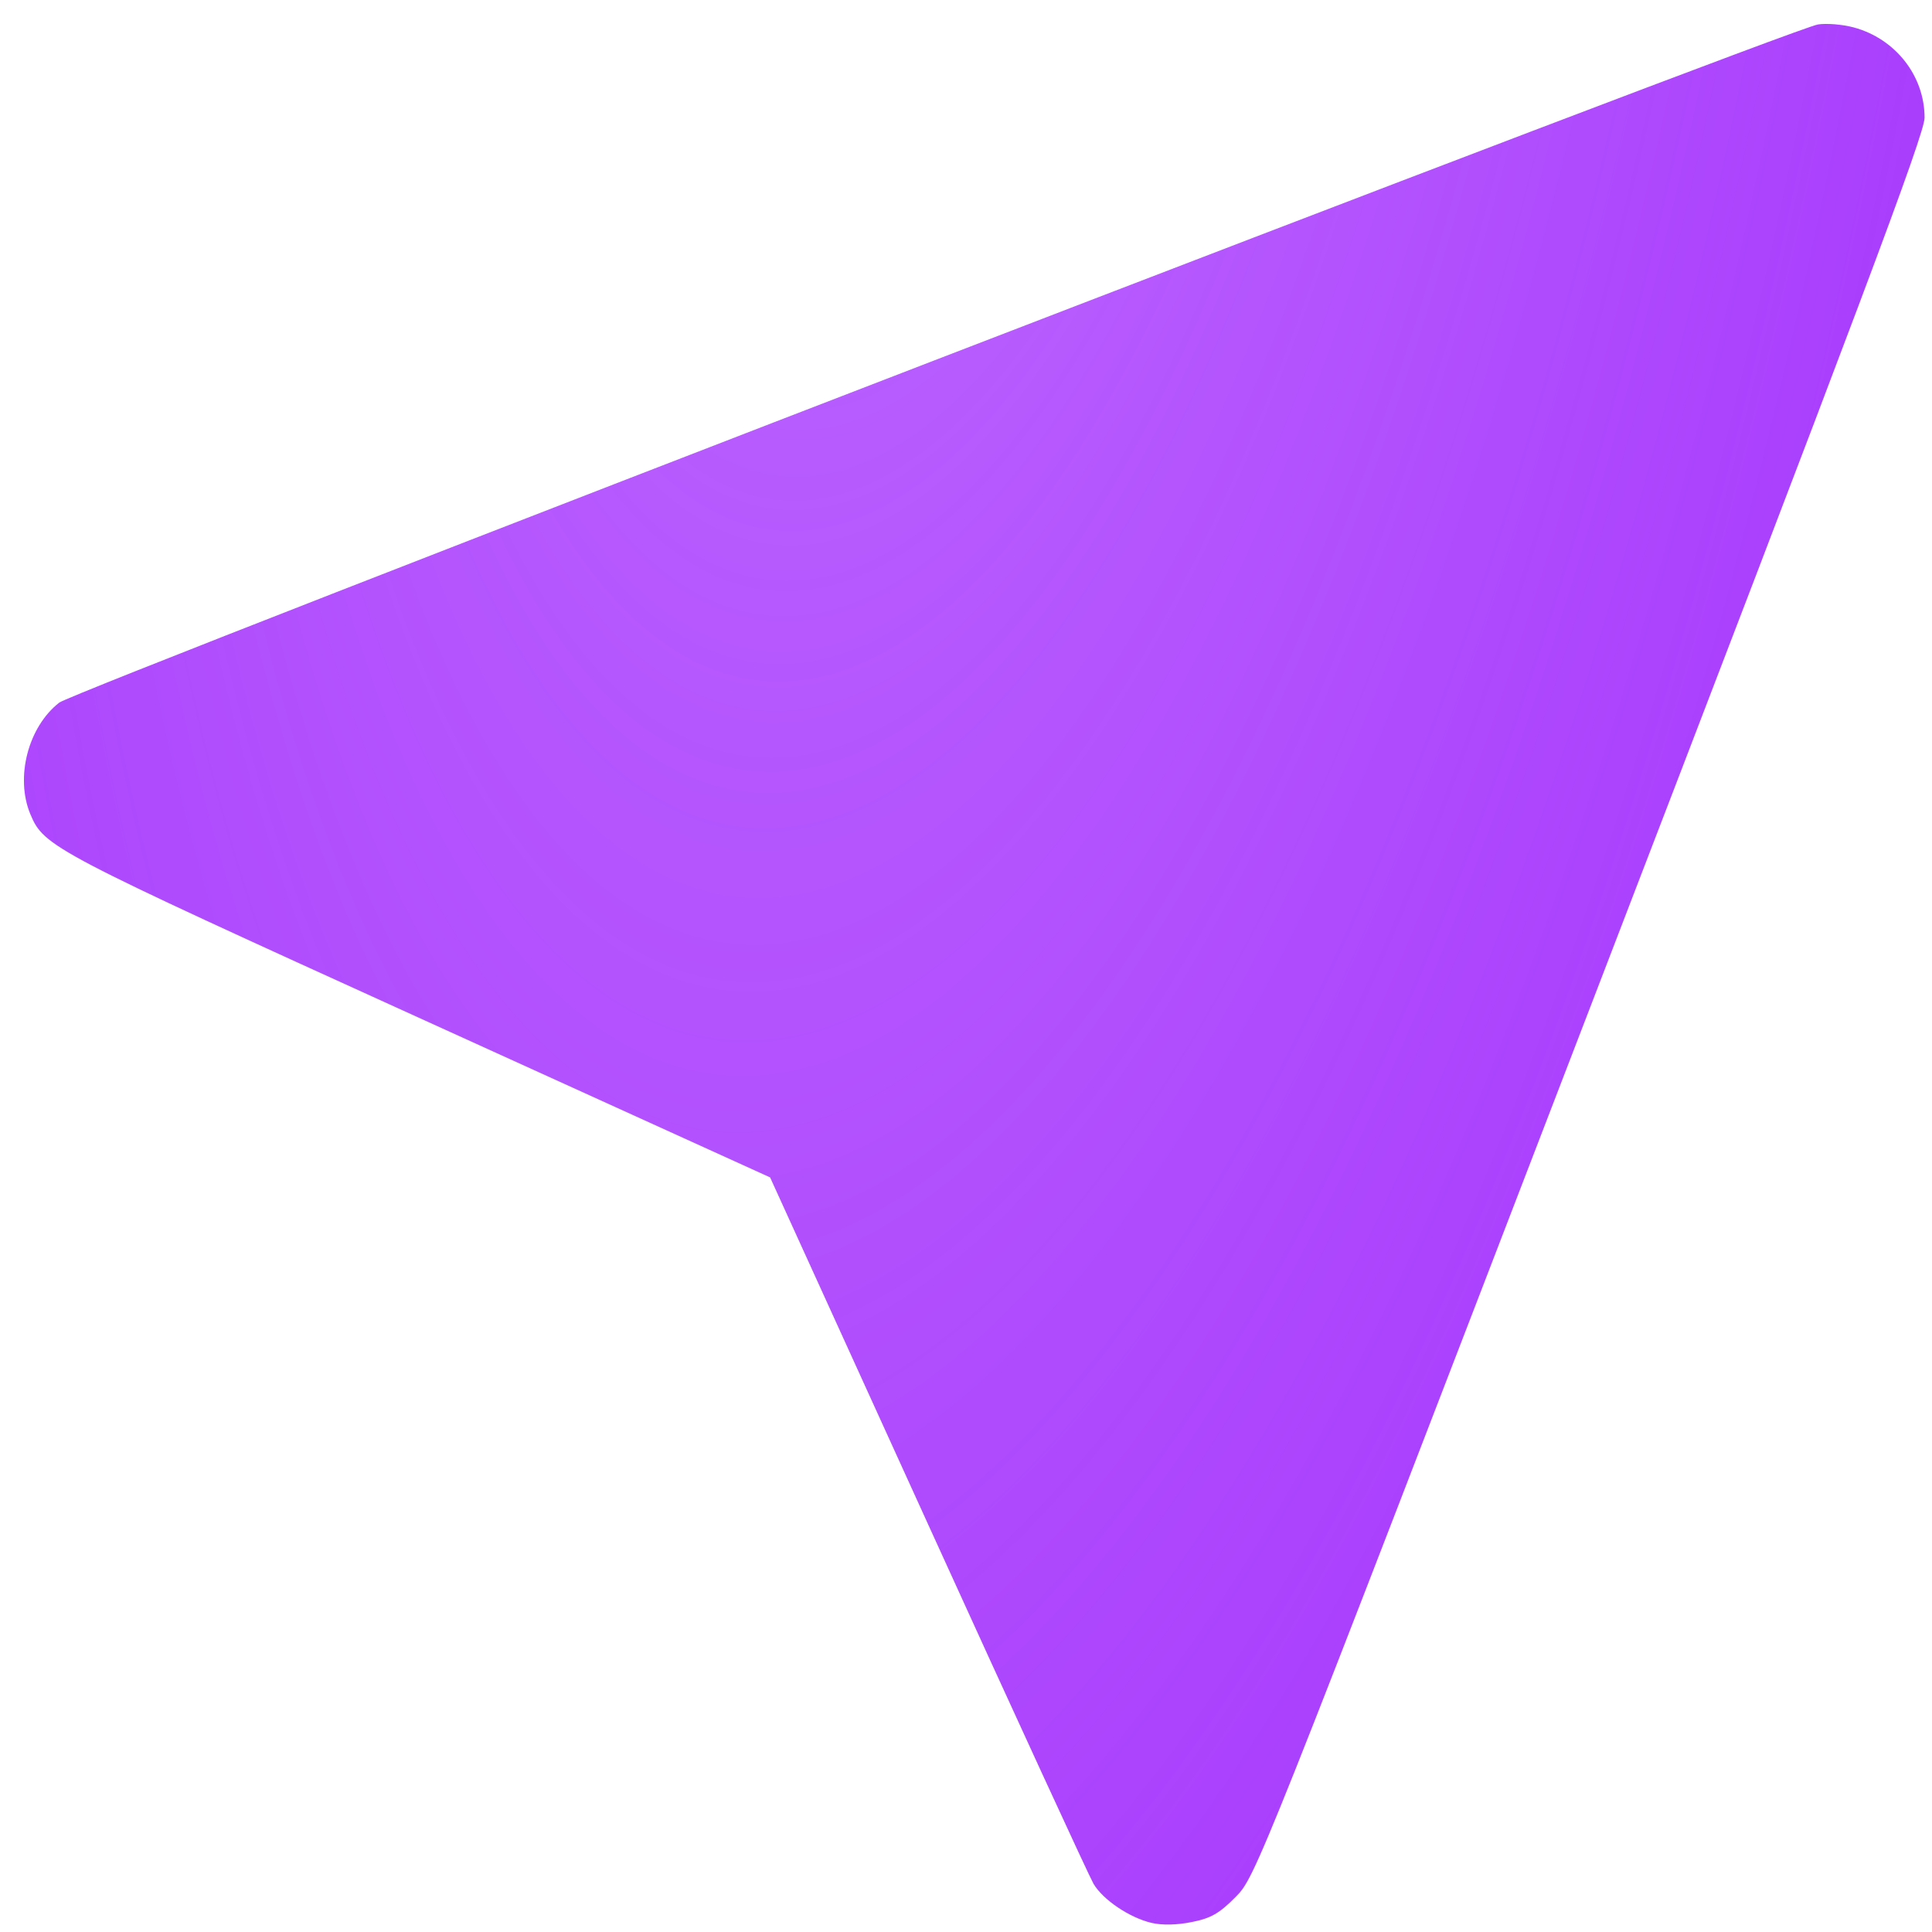
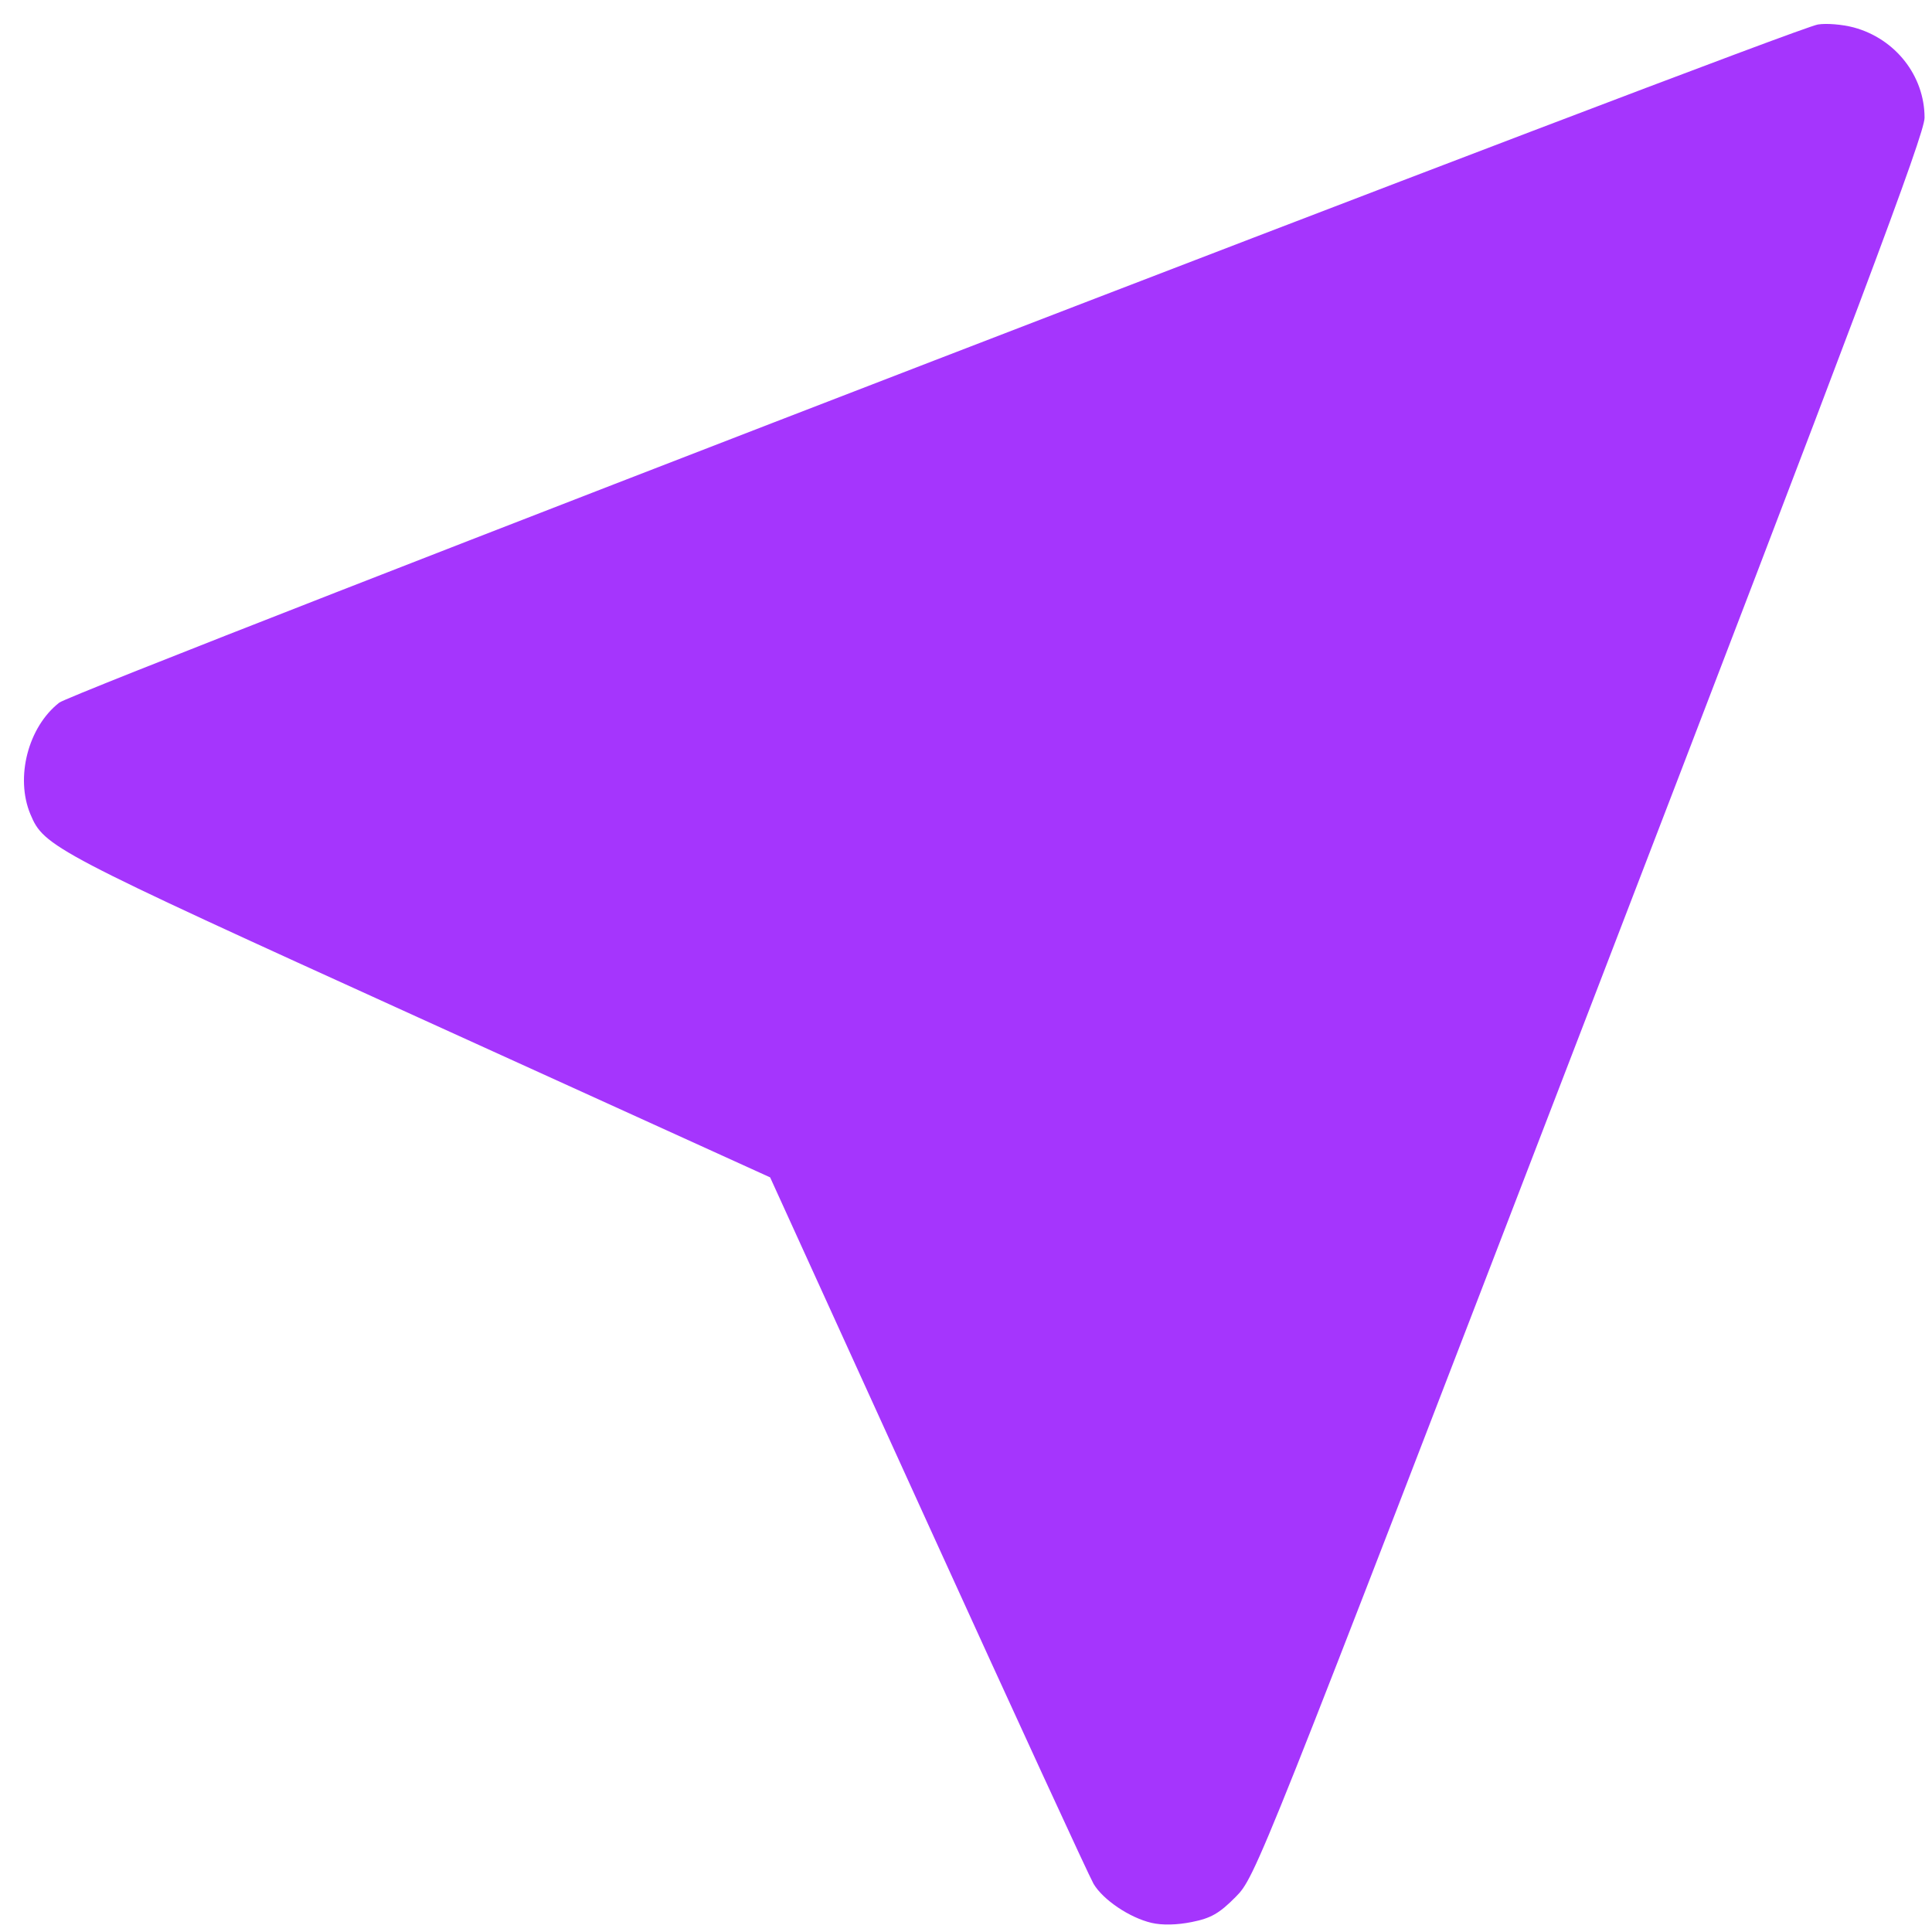
<svg xmlns="http://www.w3.org/2000/svg" width="47" height="47" viewBox="0 0 47 47" fill="none">
  <path fill-rule="evenodd" clip-rule="evenodd" d="M45.094 0.667C46.109 0.94 46.819 1.844 46.819 2.864C46.819 3.262 45.245 7.448 38.684 24.505C30.594 45.534 30.546 45.656 30.059 46.148C29.662 46.548 29.461 46.664 28.995 46.757C28.63 46.831 28.272 46.838 28.014 46.778C27.48 46.653 26.833 46.217 26.603 45.828C26.502 45.657 24.69 41.72 22.577 37.079L18.735 28.642L10.183 24.755C1.265 20.702 1.071 20.6 0.739 19.807C0.366 18.914 0.684 17.683 1.442 17.093C1.834 16.788 43.518 0.714 44.224 0.596C44.429 0.562 44.82 0.594 45.094 0.667Z" fill="#A535FD" />
-   <path fill-rule="evenodd" clip-rule="evenodd" d="M45.094 0.667C46.109 0.94 46.819 1.844 46.819 2.864C46.819 3.262 45.245 7.448 38.684 24.505C30.594 45.534 30.546 45.656 30.059 46.148C29.662 46.548 29.461 46.664 28.995 46.757C28.63 46.831 28.272 46.838 28.014 46.778C27.48 46.653 26.833 46.217 26.603 45.828C26.502 45.657 24.69 41.72 22.577 37.079L18.735 28.642L10.183 24.755C1.265 20.702 1.071 20.6 0.739 19.807C0.366 18.914 0.684 17.683 1.442 17.093C1.834 16.788 43.518 0.714 44.224 0.596C44.429 0.562 44.82 0.594 45.094 0.667Z" fill="url(#paint0_radial_105_402)" fill-opacity="0.5" />
  <defs>
    <radialGradient id="paint0_radial_105_402" cx="0" cy="0" r="1" gradientUnits="userSpaceOnUse" gradientTransform="translate(22.476 -18.178) rotate(96.894) scale(93.444 33.467)">
      <stop stop-color="#D9A4FF" />
      <stop offset="1" stop-color="#D9A4FF" stop-opacity="0" />
    </radialGradient>
  </defs>
</svg>